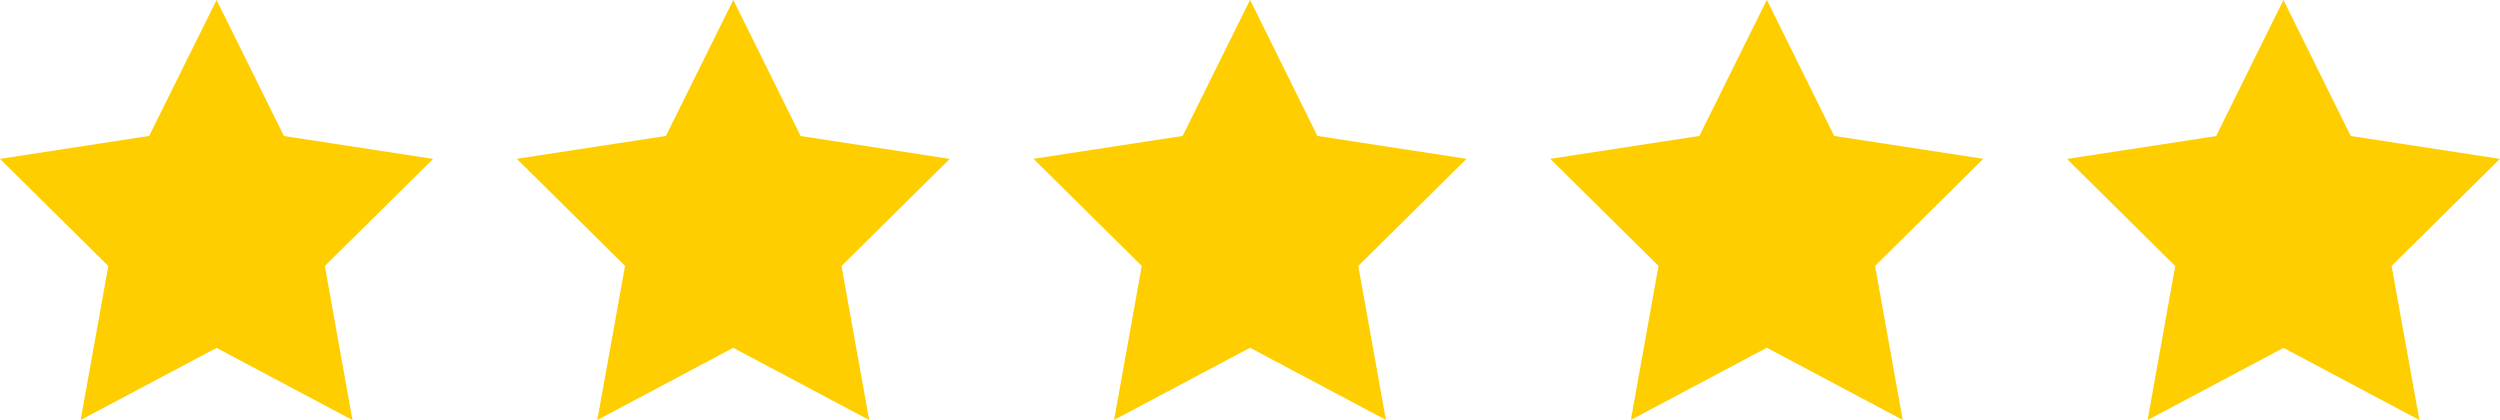
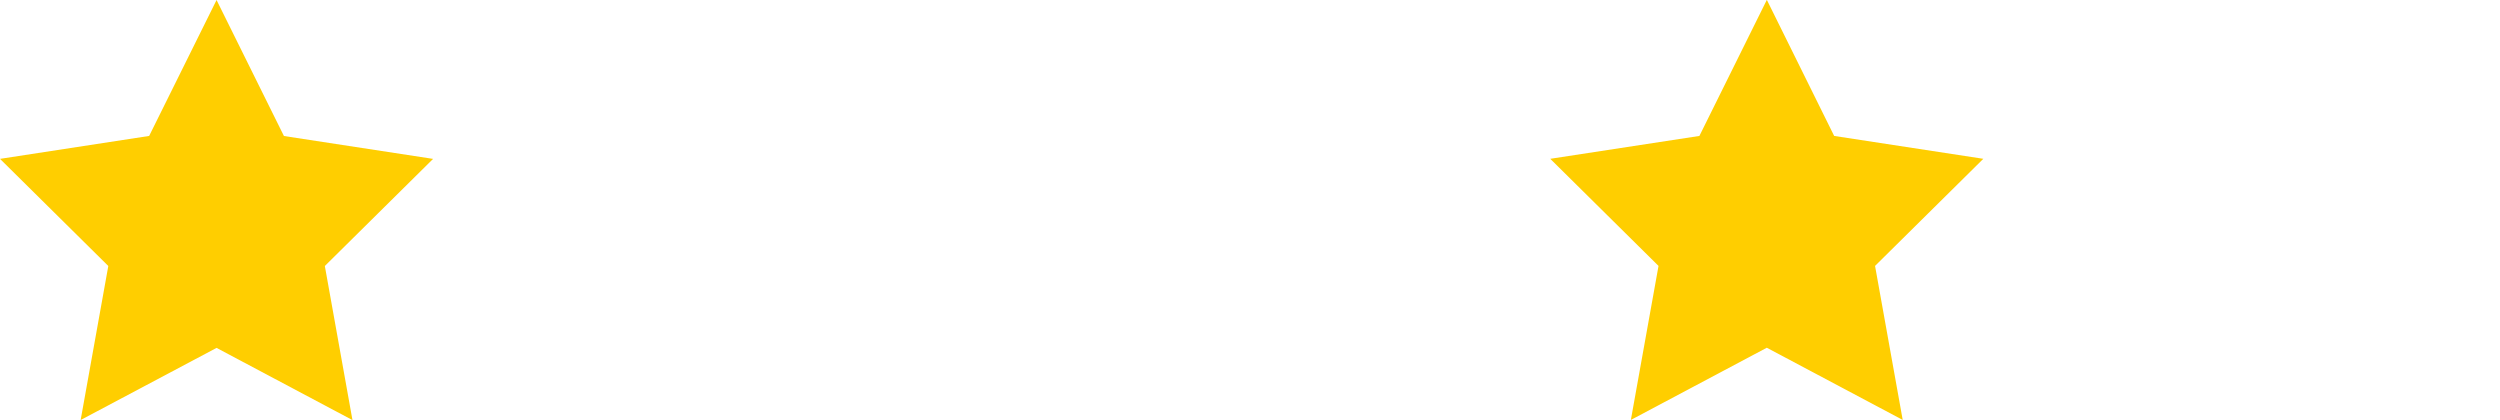
<svg xmlns="http://www.w3.org/2000/svg" width="95.54" height="16.051" viewBox="0 0 95.54 16.051">
  <g id="Group_36" data-name="Group 36" transform="translate(0)">
    <path id="Path_59" data-name="Path 59" d="M5.7,5.2,0,6.076,4.139,10.17,3.082,16.056,8.276,13.3l5.194,2.759L12.414,10.17l4.137-4.093-5.7-.874L8.276.006Z" transform="translate(0 -0.005)" fill="#ffce00" />
-     <path id="Path_60" data-name="Path 60" d="M108.122,5.2l-5.7.874,4.138,4.093L105.5,16.056l5.194-2.759,5.195,2.759-1.057-5.886,4.138-4.093-5.7-.874-2.573-5.2Z" transform="translate(-82.673 -0.005)" fill="#ffce00" />
-     <path id="Path_61" data-name="Path 61" d="M210.543,5.2l-5.7.874,4.138,4.093-1.057,5.886,5.194-2.759,5.194,2.759-1.057-5.886,4.138-4.093-5.7-.874-2.573-5.2Z" transform="translate(-165.347 -0.005)" fill="#ffce00" />
    <path id="Path_62" data-name="Path 62" d="M312.972,5.2l-5.7.874,4.138,4.093-1.057,5.886,5.195-2.759,5.194,2.759-1.057-5.886,4.138-4.093-5.7-.874-2.573-5.2Z" transform="translate(-248.028 -0.005)" fill="#ffce00" />
-     <path id="Path_63" data-name="Path 63" d="M417.967,0l-2.573,5.2-5.7.874,4.137,4.093-1.056,5.886,5.194-2.759,5.194,2.759L422.1,10.164l4.139-4.093-5.7-.874Z" transform="translate(-330.703)" fill="#ffce00" />
  </g>
</svg>